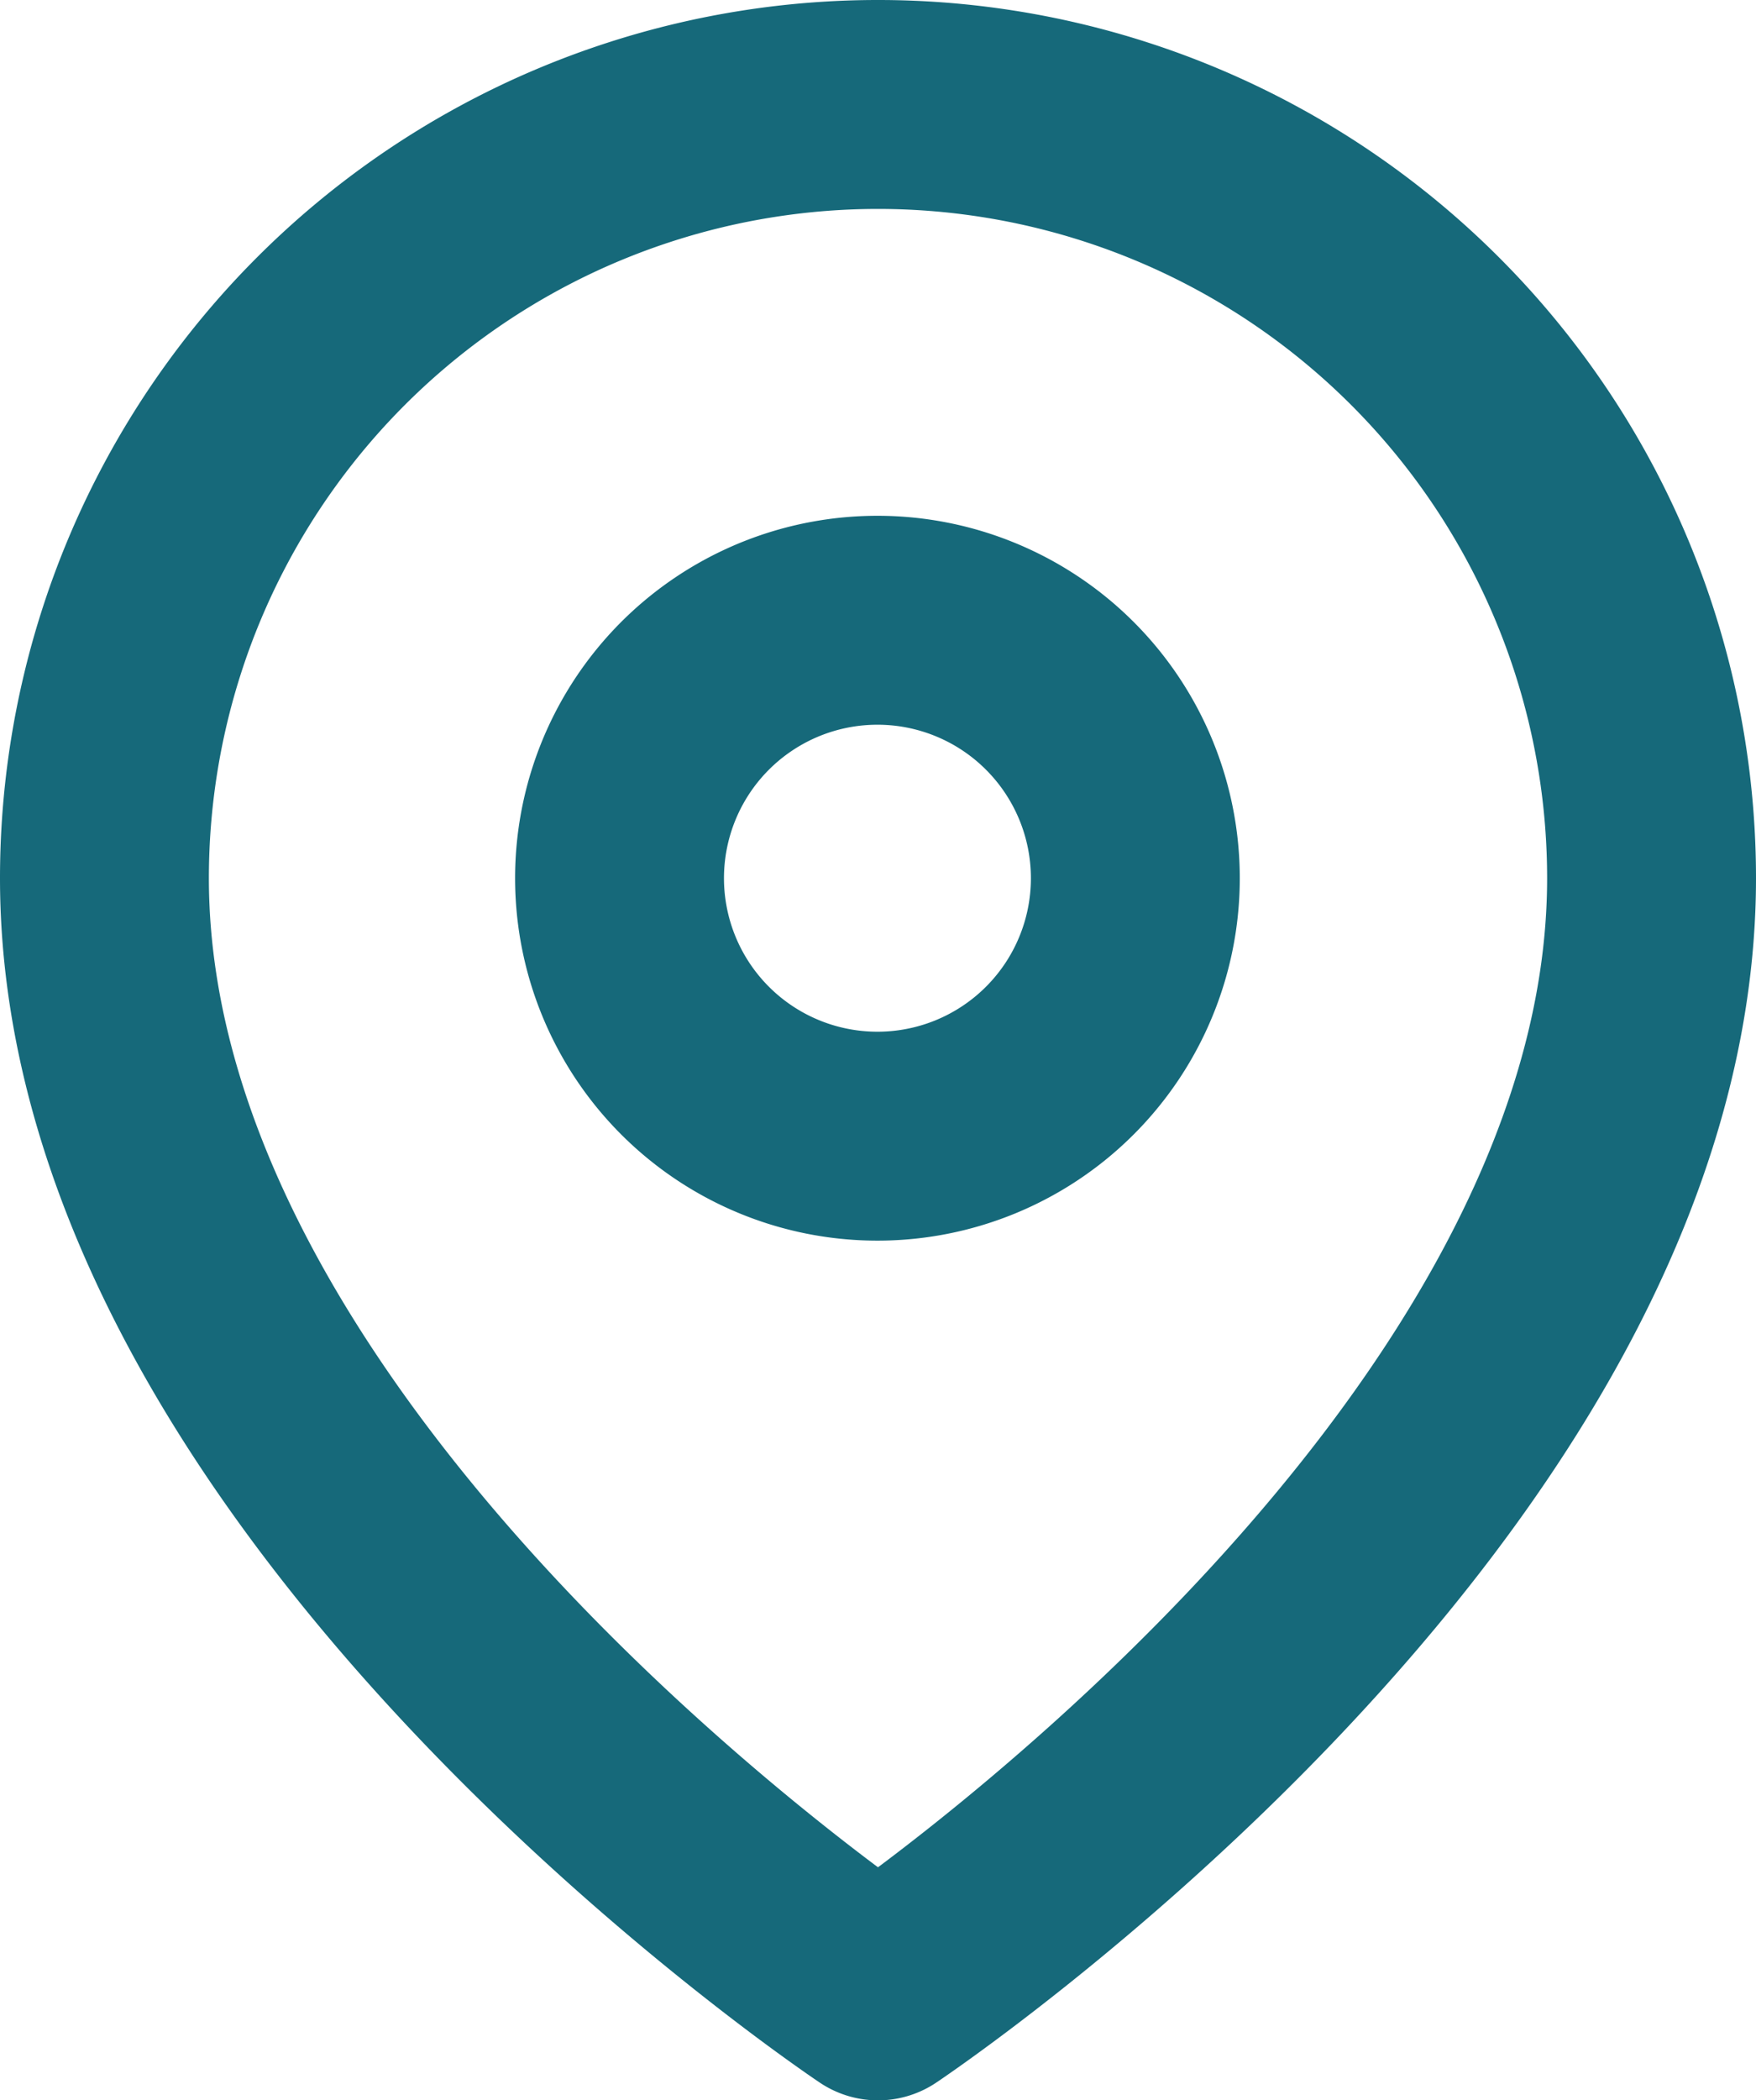
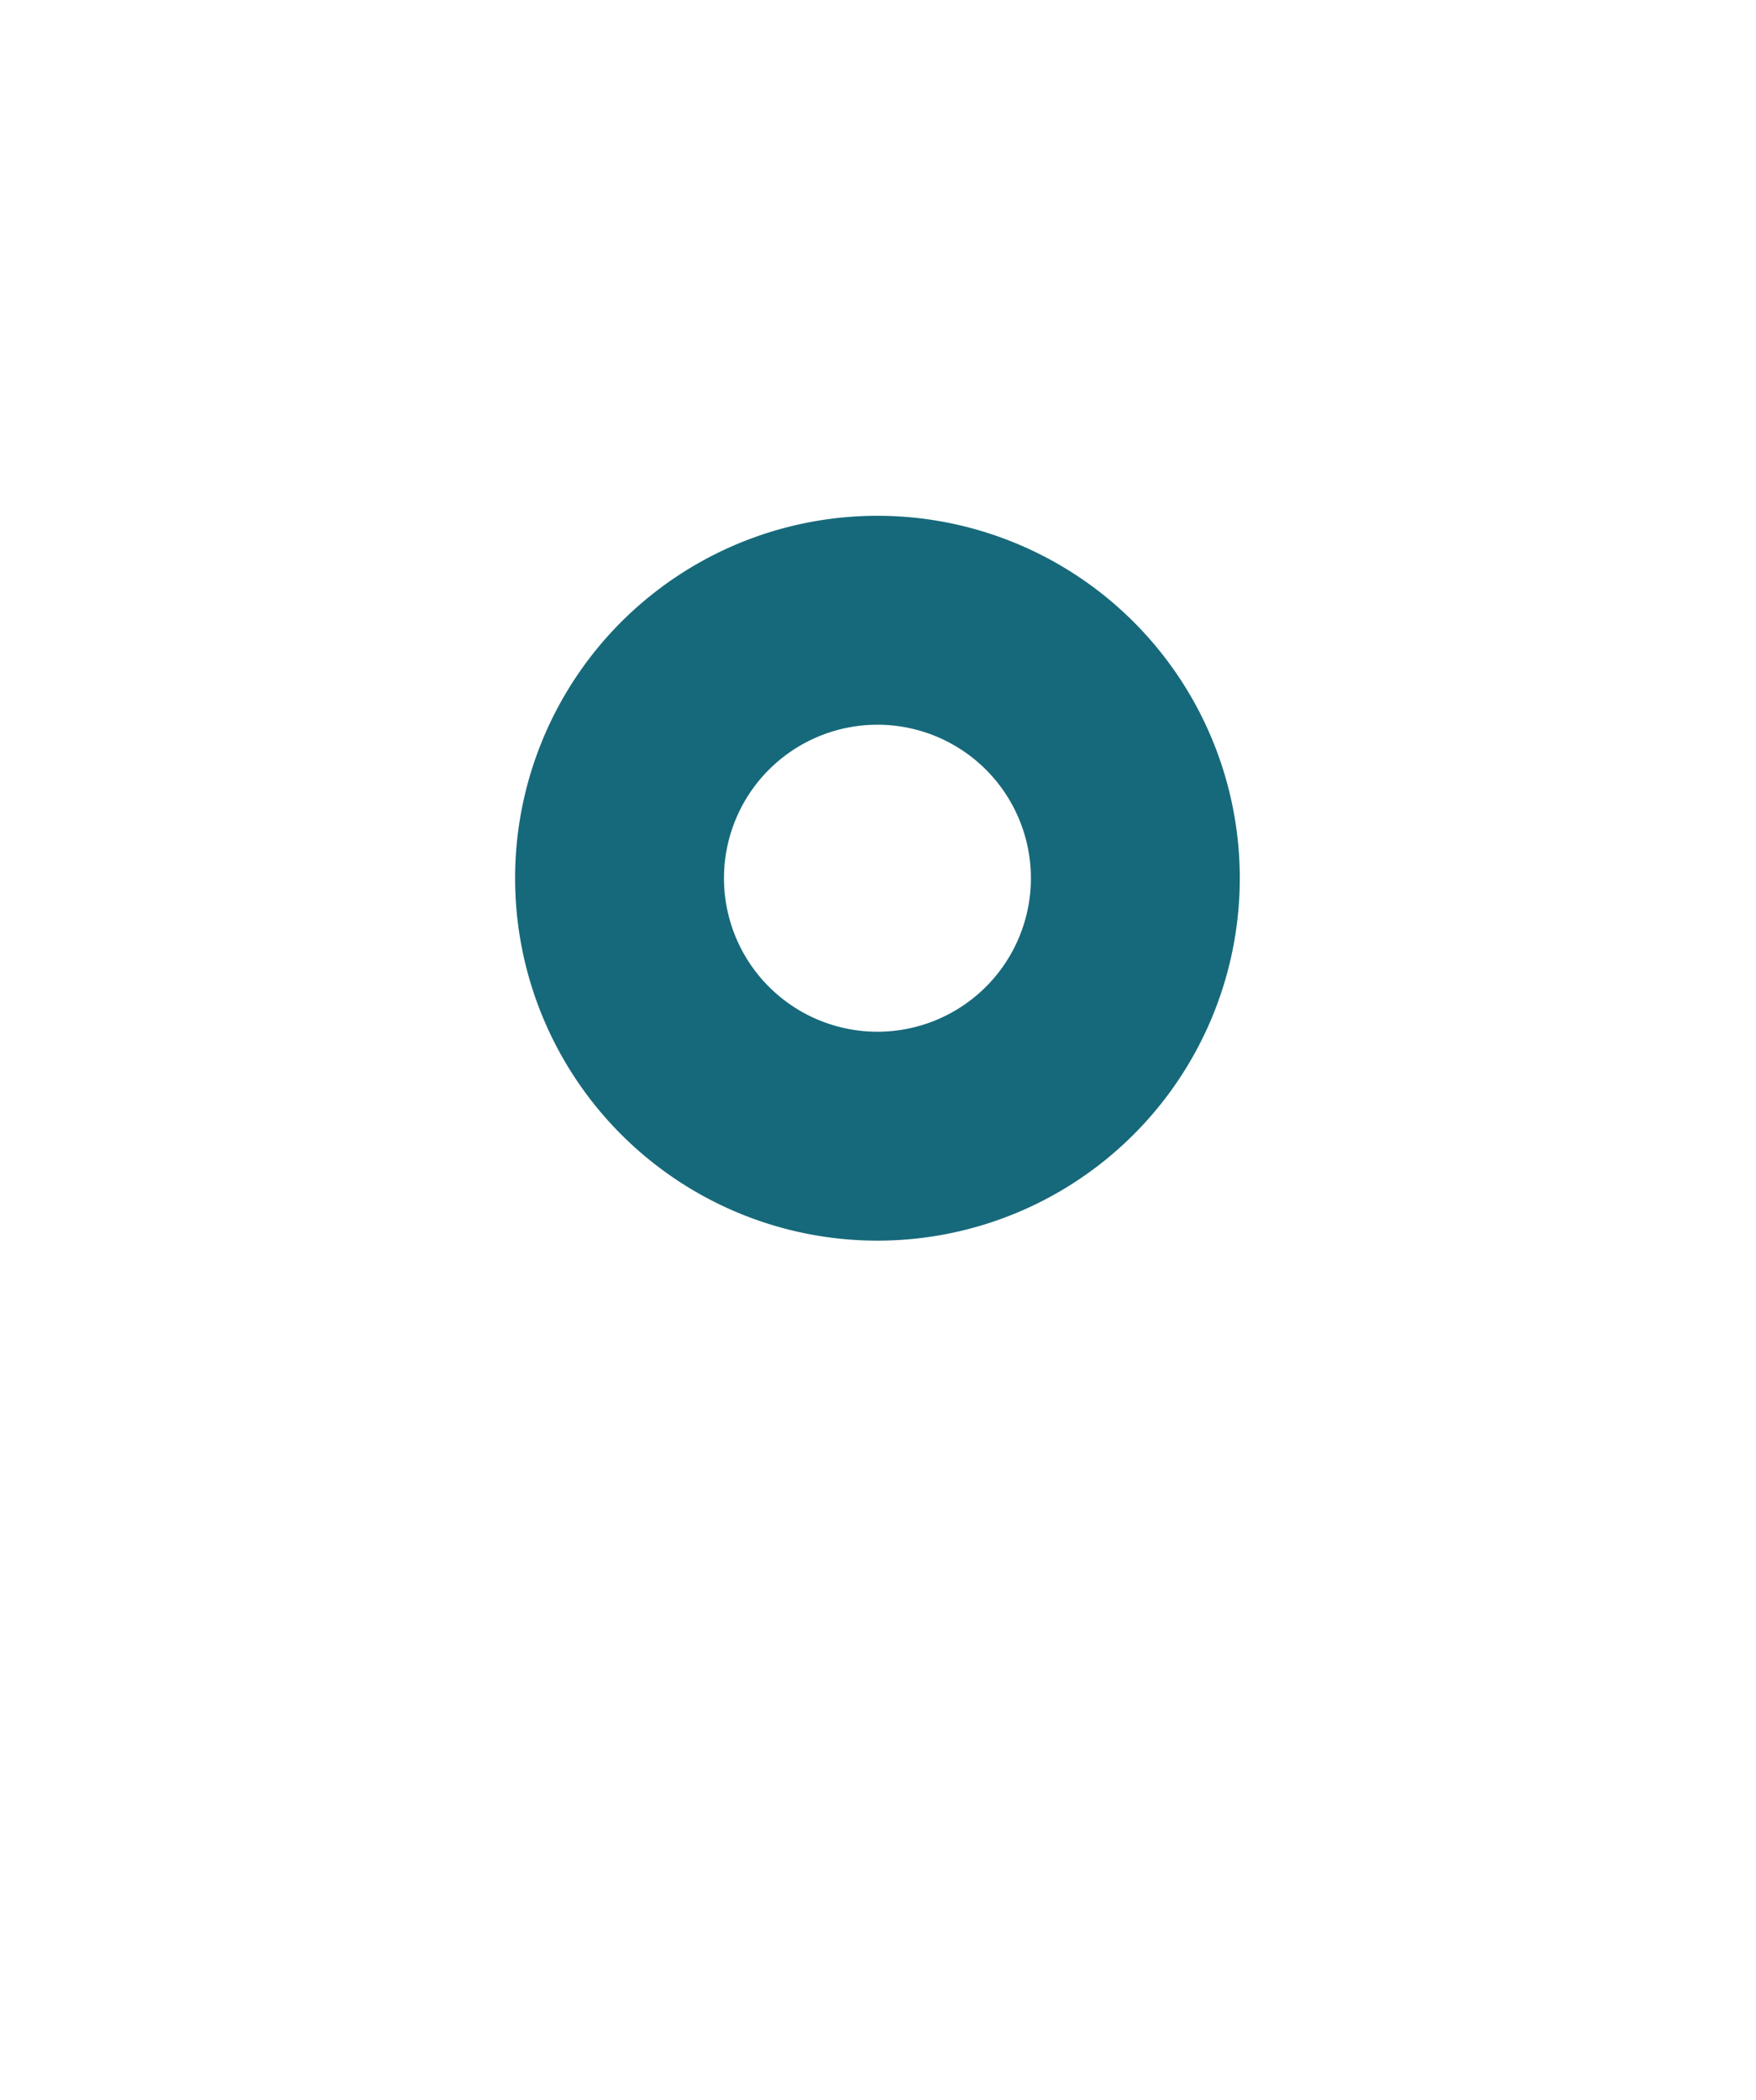
<svg xmlns="http://www.w3.org/2000/svg" width="12.61" height="15.079" viewBox="0 0 12.61 15.079">
  <g id="Group_2478" data-name="Group 2478" transform="translate(0.75 0.75)">
-     <path id="Path_7500" data-name="Path 7500" d="M15.61,7.055c0,4.32-5.555,8.024-5.555,8.024S4.5,11.375,4.5,7.055a5.555,5.555,0,1,1,11.11,0Z" transform="translate(-4.5 -1.5)" fill="none" stroke="#16697a" stroke-linecap="round" stroke-linejoin="round" stroke-width="1.5" />
    <path id="Path_7501" data-name="Path 7501" d="M17.2,12.352A1.852,1.852,0,1,1,15.352,10.5,1.852,1.852,0,0,1,17.2,12.352Z" transform="translate(-9.797 -6.797)" fill="none" stroke="#16697a" stroke-linecap="round" stroke-linejoin="round" stroke-width="1.5" />
  </g>
</svg>